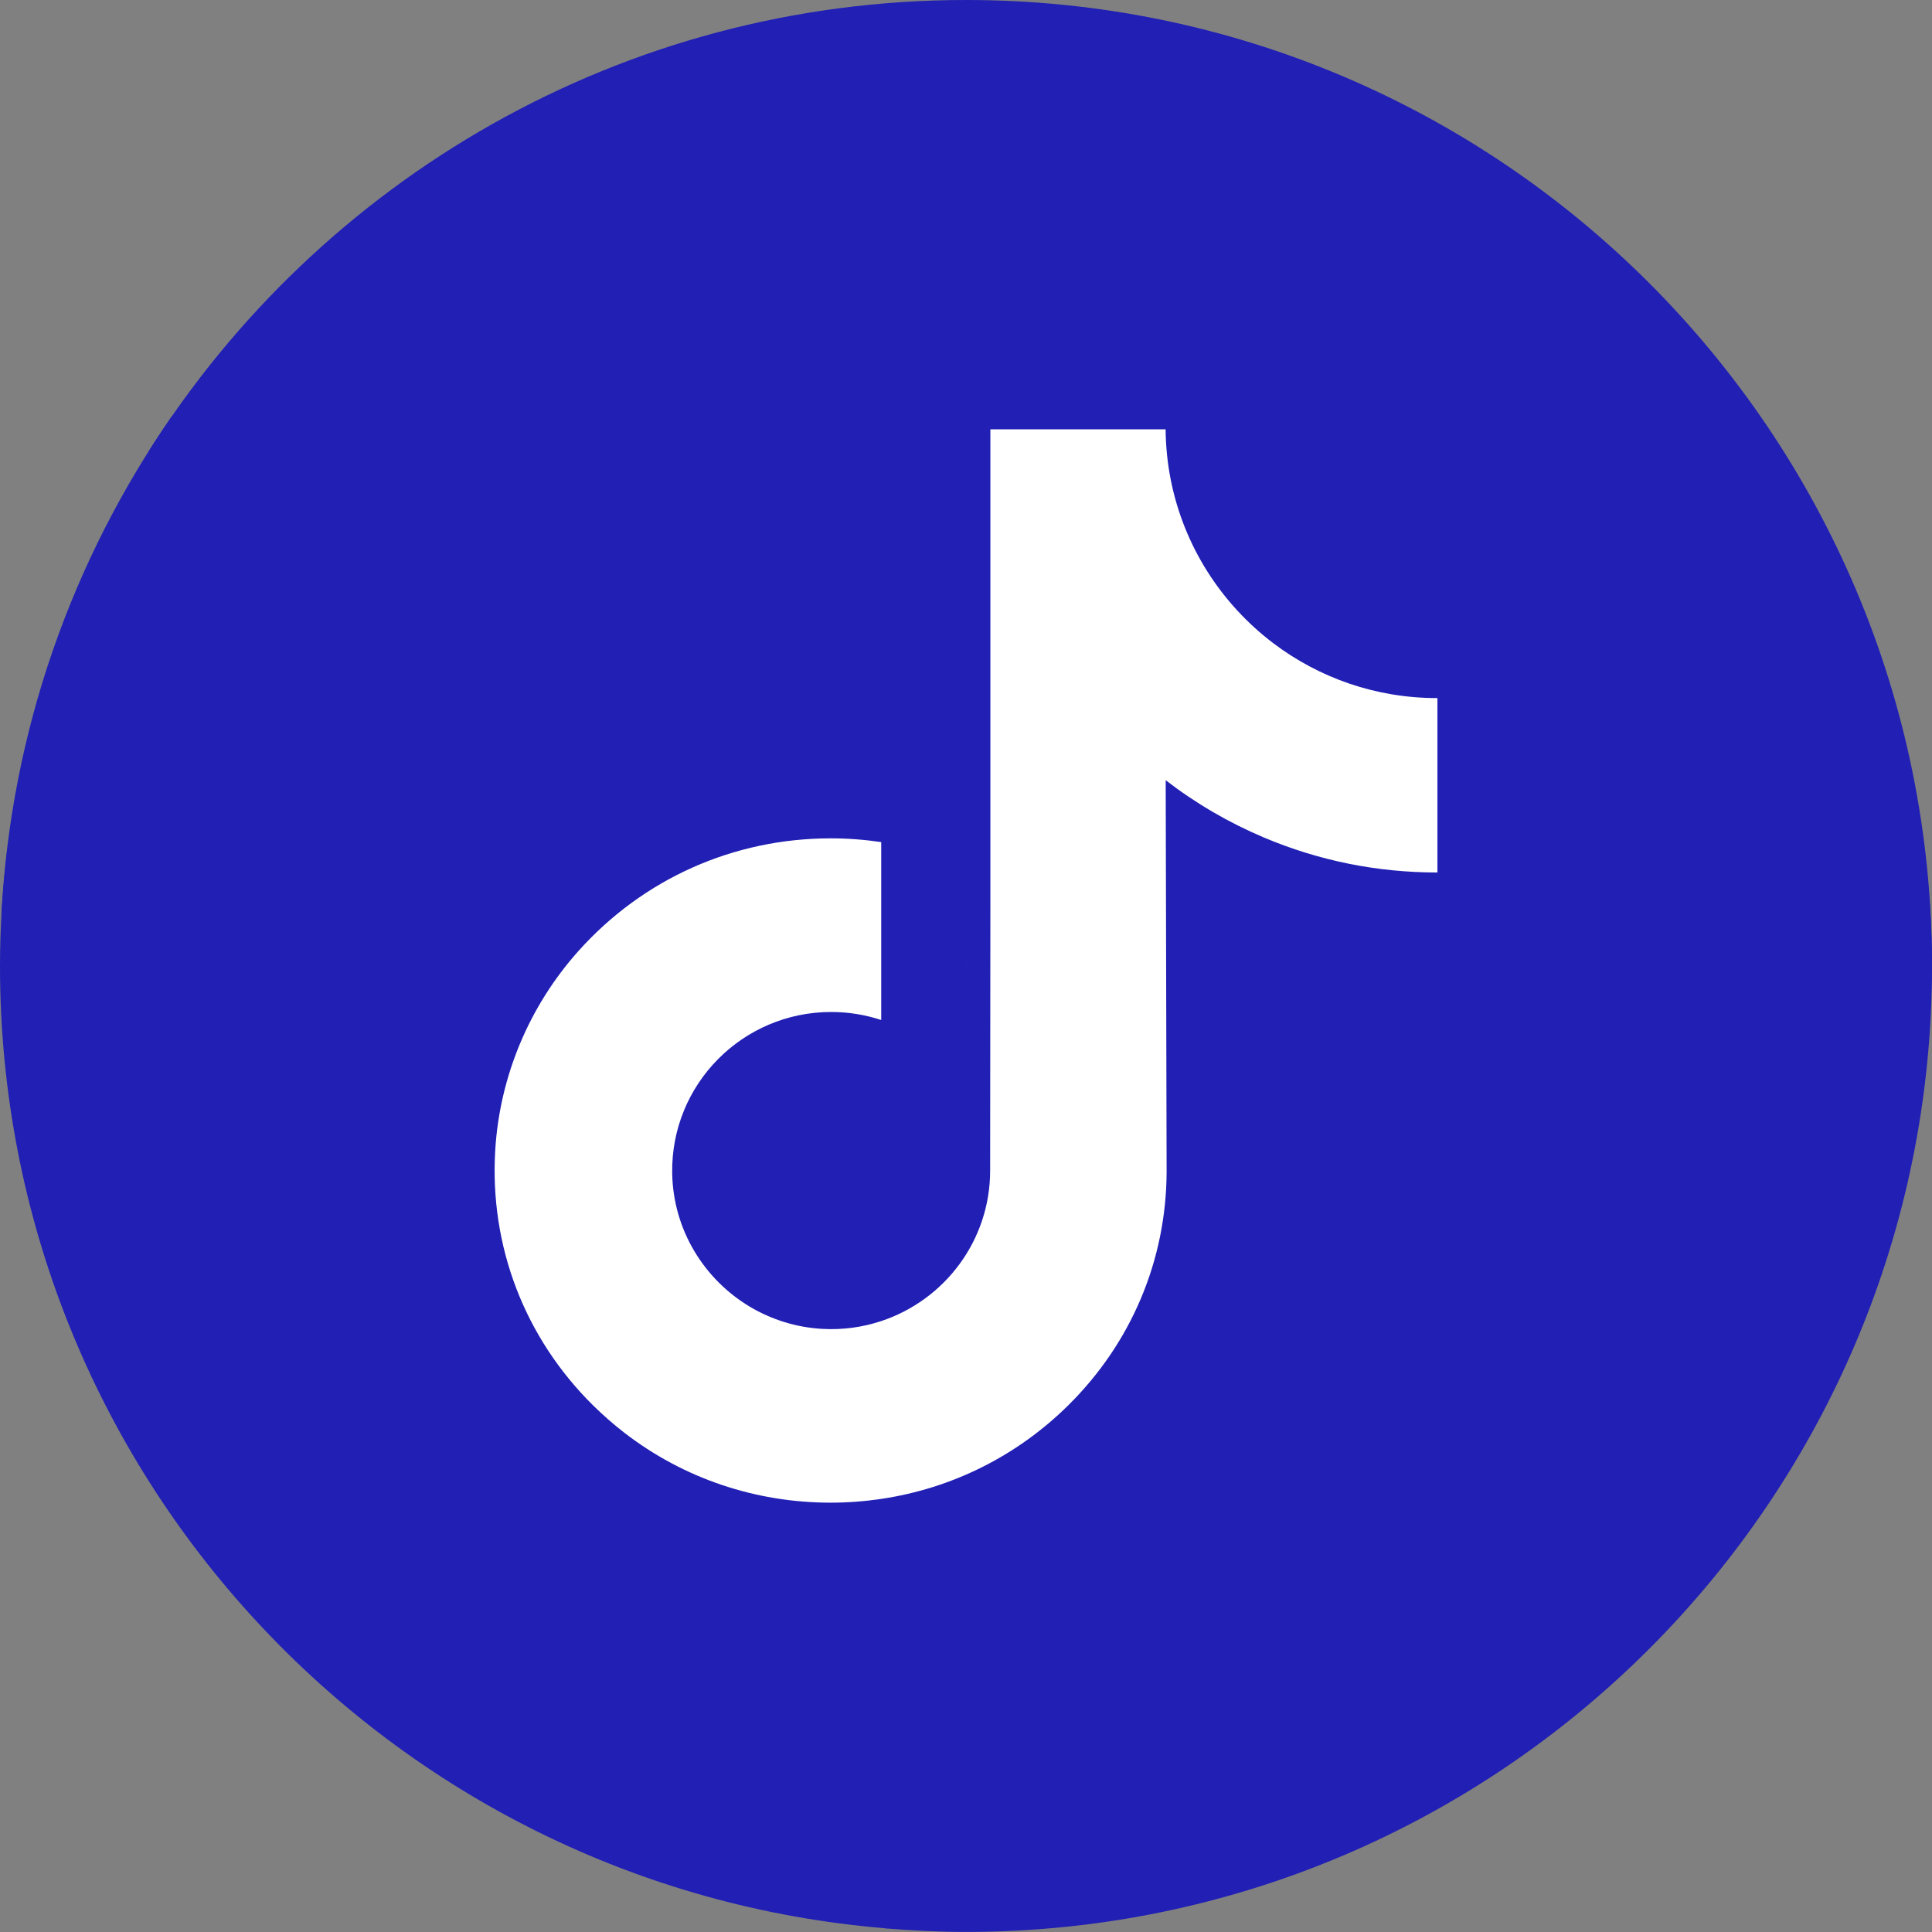
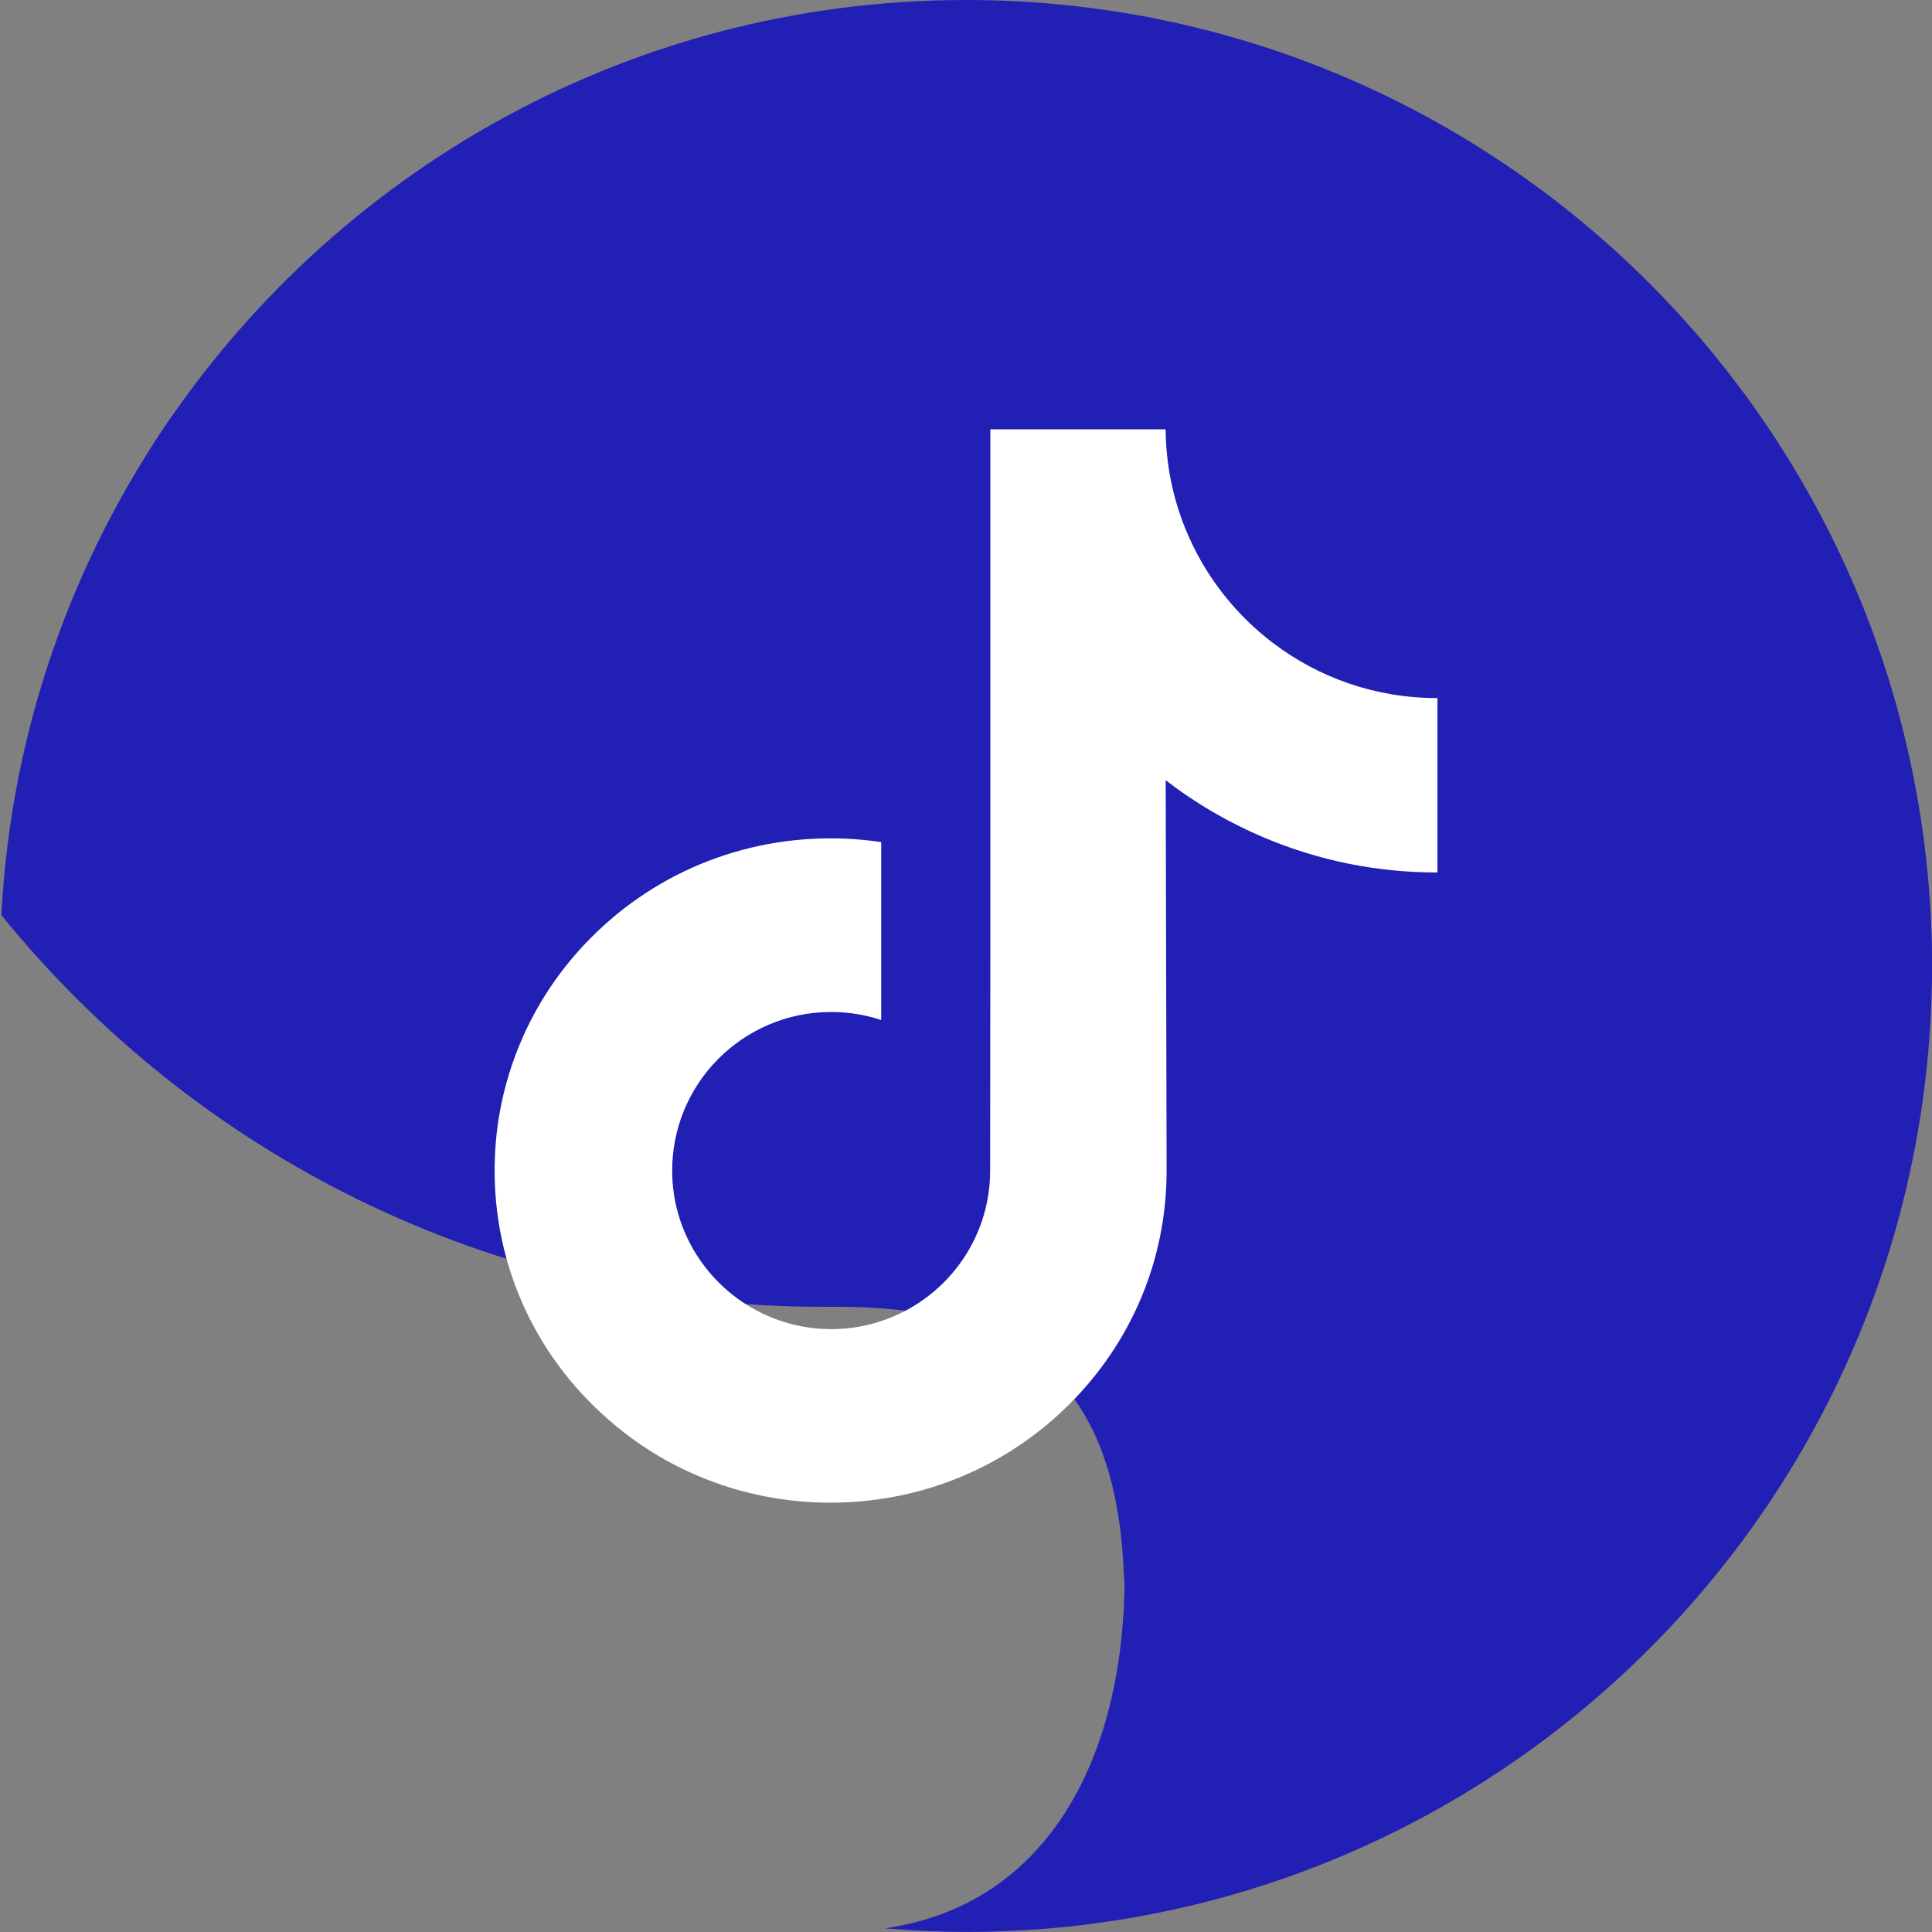
<svg xmlns="http://www.w3.org/2000/svg" id="Layer_1" viewBox="0 0 252.9 252.9">
  <rect x="0" y="0" width="252.9" height="252.9" fill="#808080" stroke="none" />
  <defs>
    <style>.cls-1{fill:#211fb4;}.cls-1,.cls-2{stroke-width:0px;}.cls-2{fill:#fff;}</style>
  </defs>
  <path class="cls-1" d="M126.45,0C81.4,0,41.87,23.58,19.48,59.05c7.67,5.54,17.05,8.84,27.24,8.84h91.04c47.99,0,90.27,24.46,115.06,61.58.03-1.01.08-2.01.08-3.02C252.9,56.61,196.29,0,126.45,0Z" />
  <path class="cls-1" d="M252.9,126.45c0-3.39-.17-6.74-.44-10.07-24.85-38.45-66.95-57.69-114.71-57.69H46.72c-8.88,0-17.14-1.39-24.21-4.23C9.52,73.19,1.43,95.58.18,119.79c25.35,31.27,64.05,51.27,107.44,51.27h2.09c25.4,0,36.81,11.08,37.45,36.32.01-.4.06-.79.06-1.2,0,23.65-9.88,43.15-31.39,46.24,3.5.29,7.04.47,10.62.47,69.84,0,126.45-56.61,126.45-126.45Z" />
-   <path class="cls-1" d="M115.97,252.43c22.45-3.01,39.81-21.92,40.4-45.06-.64-25.24-21.26-45.52-46.66-45.52h-2.09c-42.98,0-81.34-19.65-106.7-50.41-.58,4.92-.92,9.92-.92,15,0,66.3,51.04,120.65,115.97,125.98Z" />
  <path class="cls-2" d="M188.11,91.38c-8.03,0-15.44-2.66-21.39-7.15-6.82-5.15-11.73-12.69-13.46-21.39-.43-2.15-.66-4.37-.68-6.64h-22.94v62.69l-.03,34.34c0,9.18-5.98,16.96-14.26,19.7-2.41.8-5,1.17-7.71,1.02-3.45-.19-6.68-1.23-9.5-2.91-5.98-3.58-10.04-10.07-10.15-17.5-.17-11.61,9.21-21.07,20.81-21.07,2.29,0,4.49.37,6.55,1.05v-23.29c-2.17-.32-4.38-.49-6.61-.49-12.7,0-24.57,5.28-33.05,14.78-6.42,7.19-10.26,16.35-10.86,25.96-.78,12.63,3.84,24.63,12.8,33.48,1.32,1.3,2.7,2.51,4.14,3.62,7.67,5.91,17.07,9.12,26.96,9.12,2.23,0,4.45-.17,6.61-.49,9.24-1.37,17.76-5.6,24.49-12.25,8.27-8.17,12.84-19.02,12.88-30.56l-.12-51.27c3.94,3.04,8.26,5.56,12.88,7.51,7.2,3.04,14.83,4.57,22.69,4.57v-22.84s-.06,0-.06,0h0Z" />
-   <path class="cls-2" d="M126.48,125.85c0,.4-.05.8-.06,1.2h0c0-.4.06-.79.06-1.2Z" />
</svg>